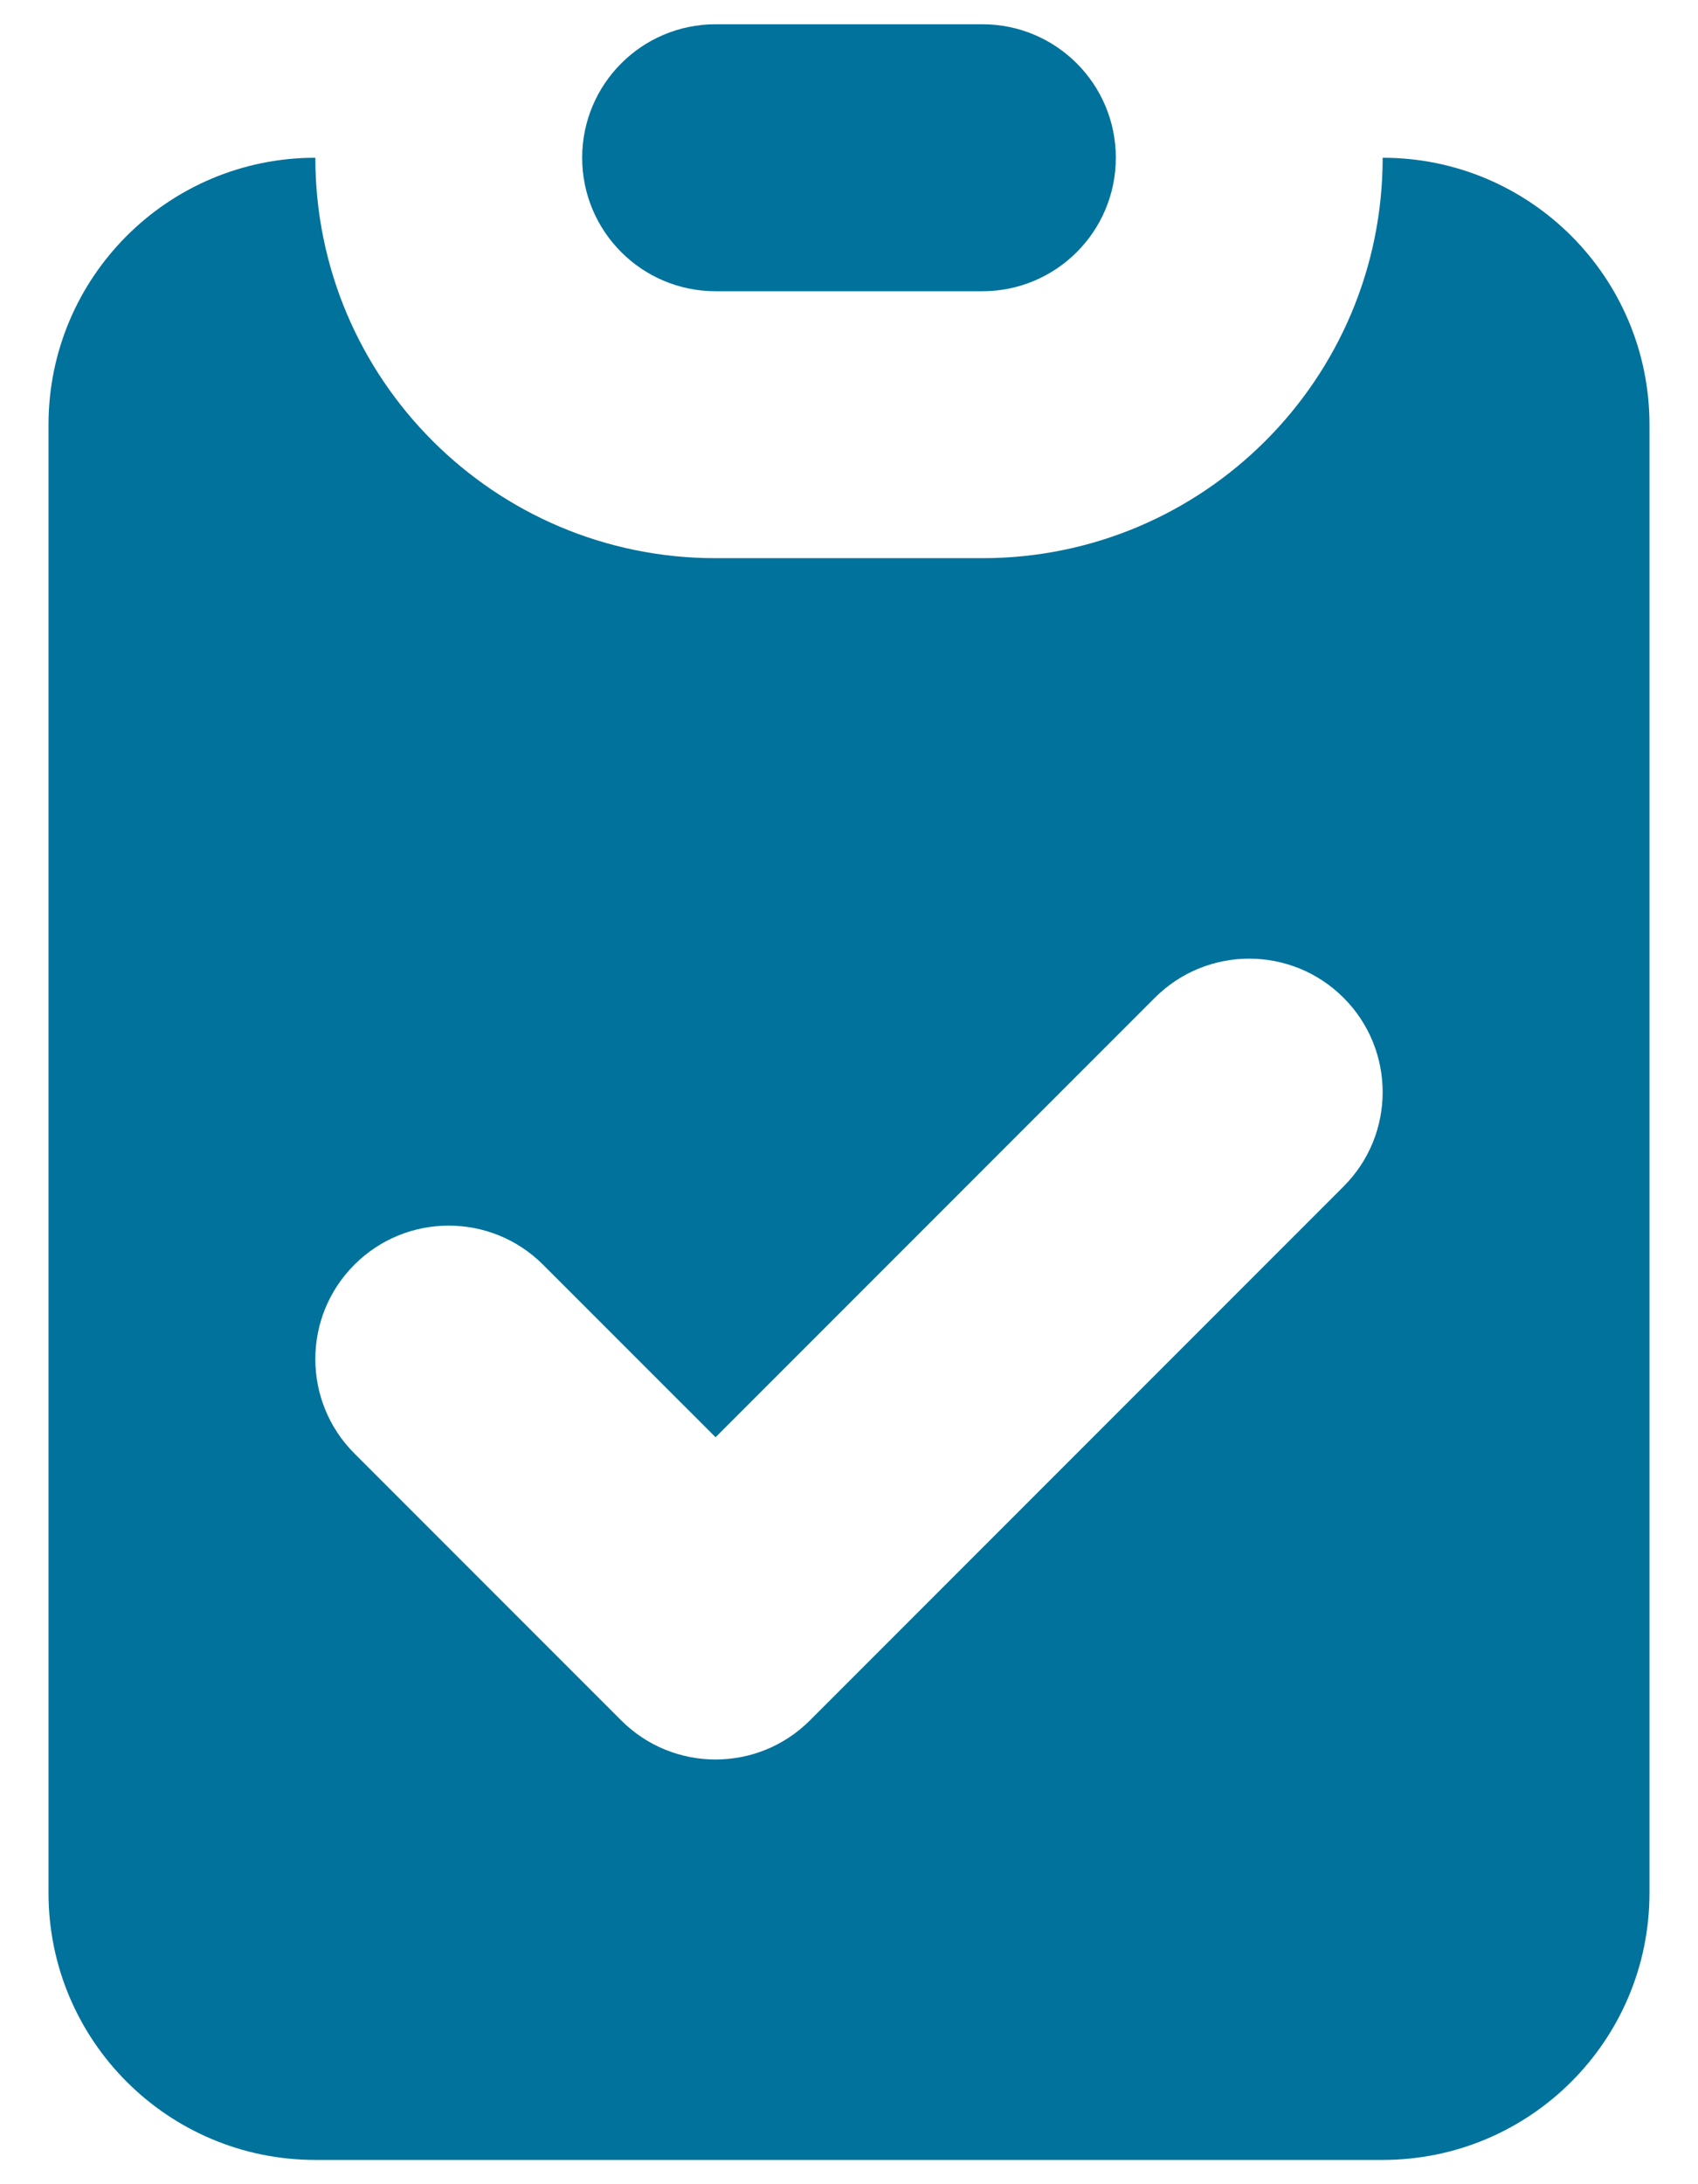
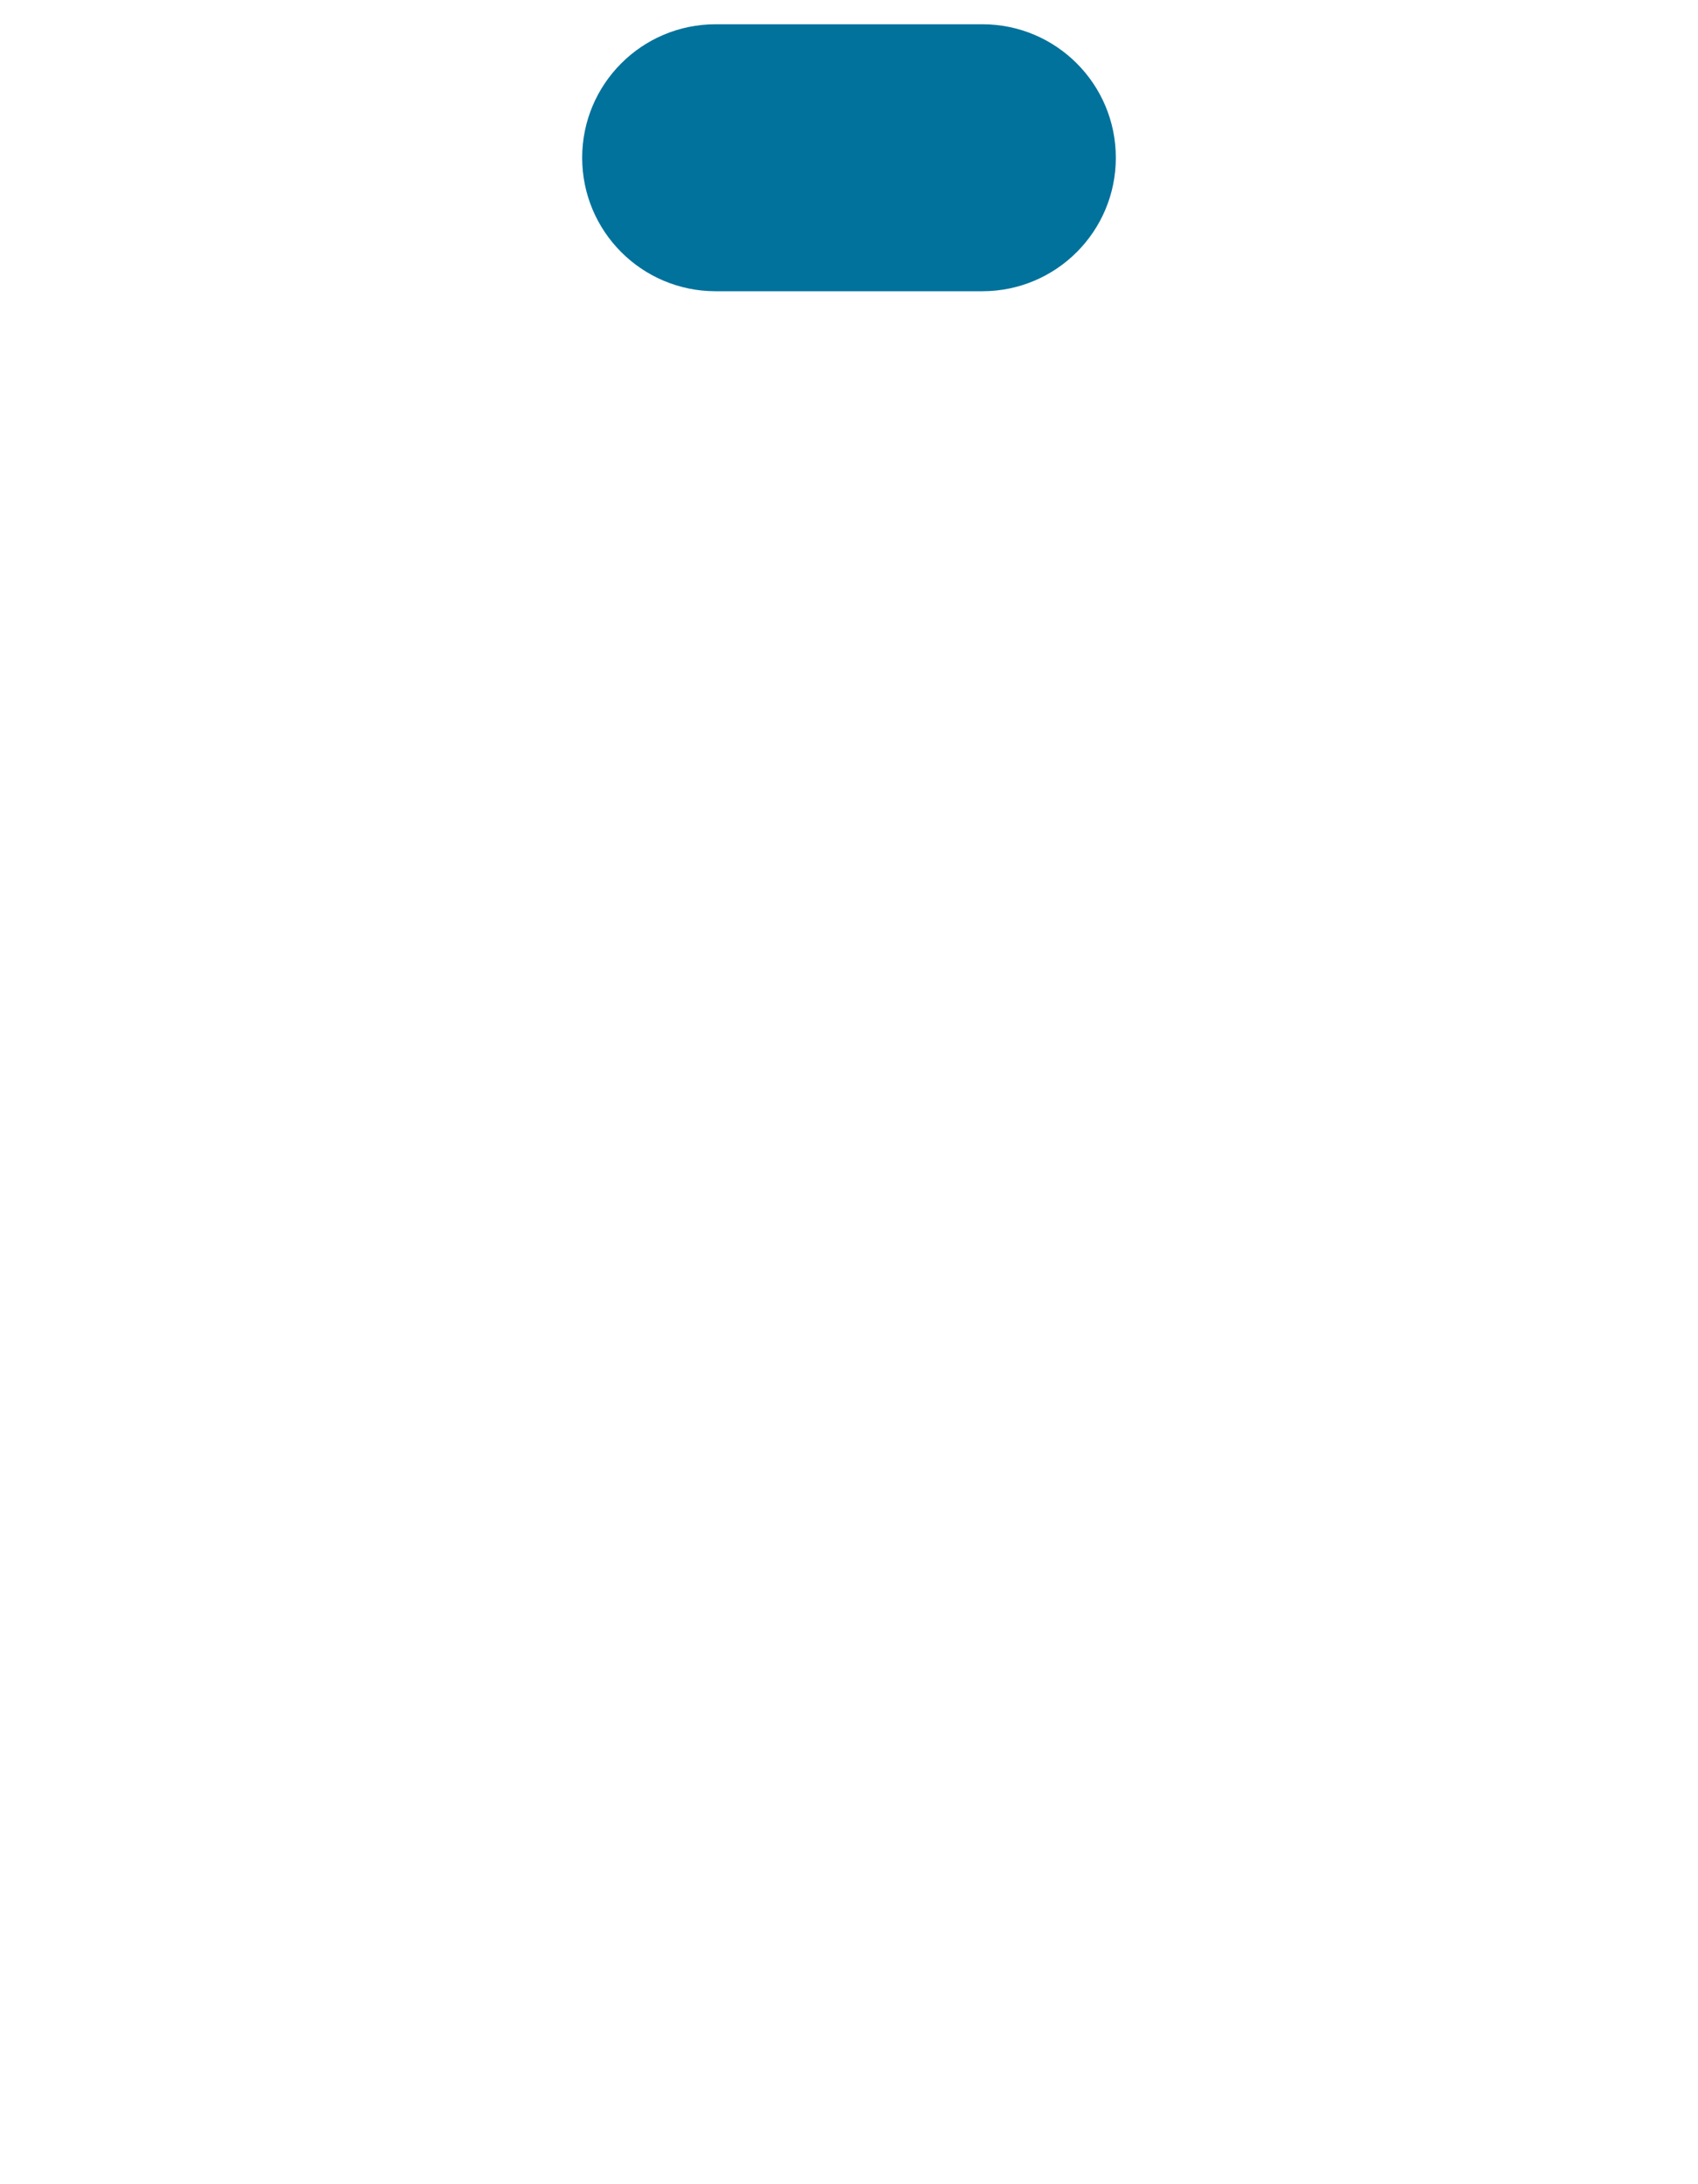
<svg xmlns="http://www.w3.org/2000/svg" width="28" height="36" viewBox="0 0 28 36" fill="none">
  <path d="M11.8 0.4C10.585 0.4 9.6 1.385 9.6 2.6C9.6 3.815 10.585 4.8 11.8 4.8H16.2C17.415 4.8 18.4 3.815 18.4 2.6C18.4 1.385 17.415 0.4 16.2 0.4H11.8Z" fill="#00729C" />
-   <path fill-rule="evenodd" clip-rule="evenodd" d="M0.8 7C0.8 4.57 2.77 2.6 5.2 2.6C5.2 6.245 8.155 9.2 11.8 9.2H16.2C19.845 9.2 22.8 6.245 22.8 2.6C25.23 2.6 27.2 4.57 27.2 7V31.2C27.2 33.63 25.23 35.6 22.8 35.6H5.2C2.77 35.6 0.8 33.63 0.8 31.2V7ZM22.155 19.556C23.015 18.697 23.015 17.304 22.155 16.445C21.296 15.586 19.903 15.586 19.044 16.445L11.8 23.689L8.955 20.845C8.096 19.986 6.703 19.986 5.844 20.845C4.985 21.704 4.985 23.097 5.844 23.956L10.244 28.356C11.103 29.215 12.496 29.215 13.355 28.356L22.155 19.556Z" fill="#00729C" />
</svg>